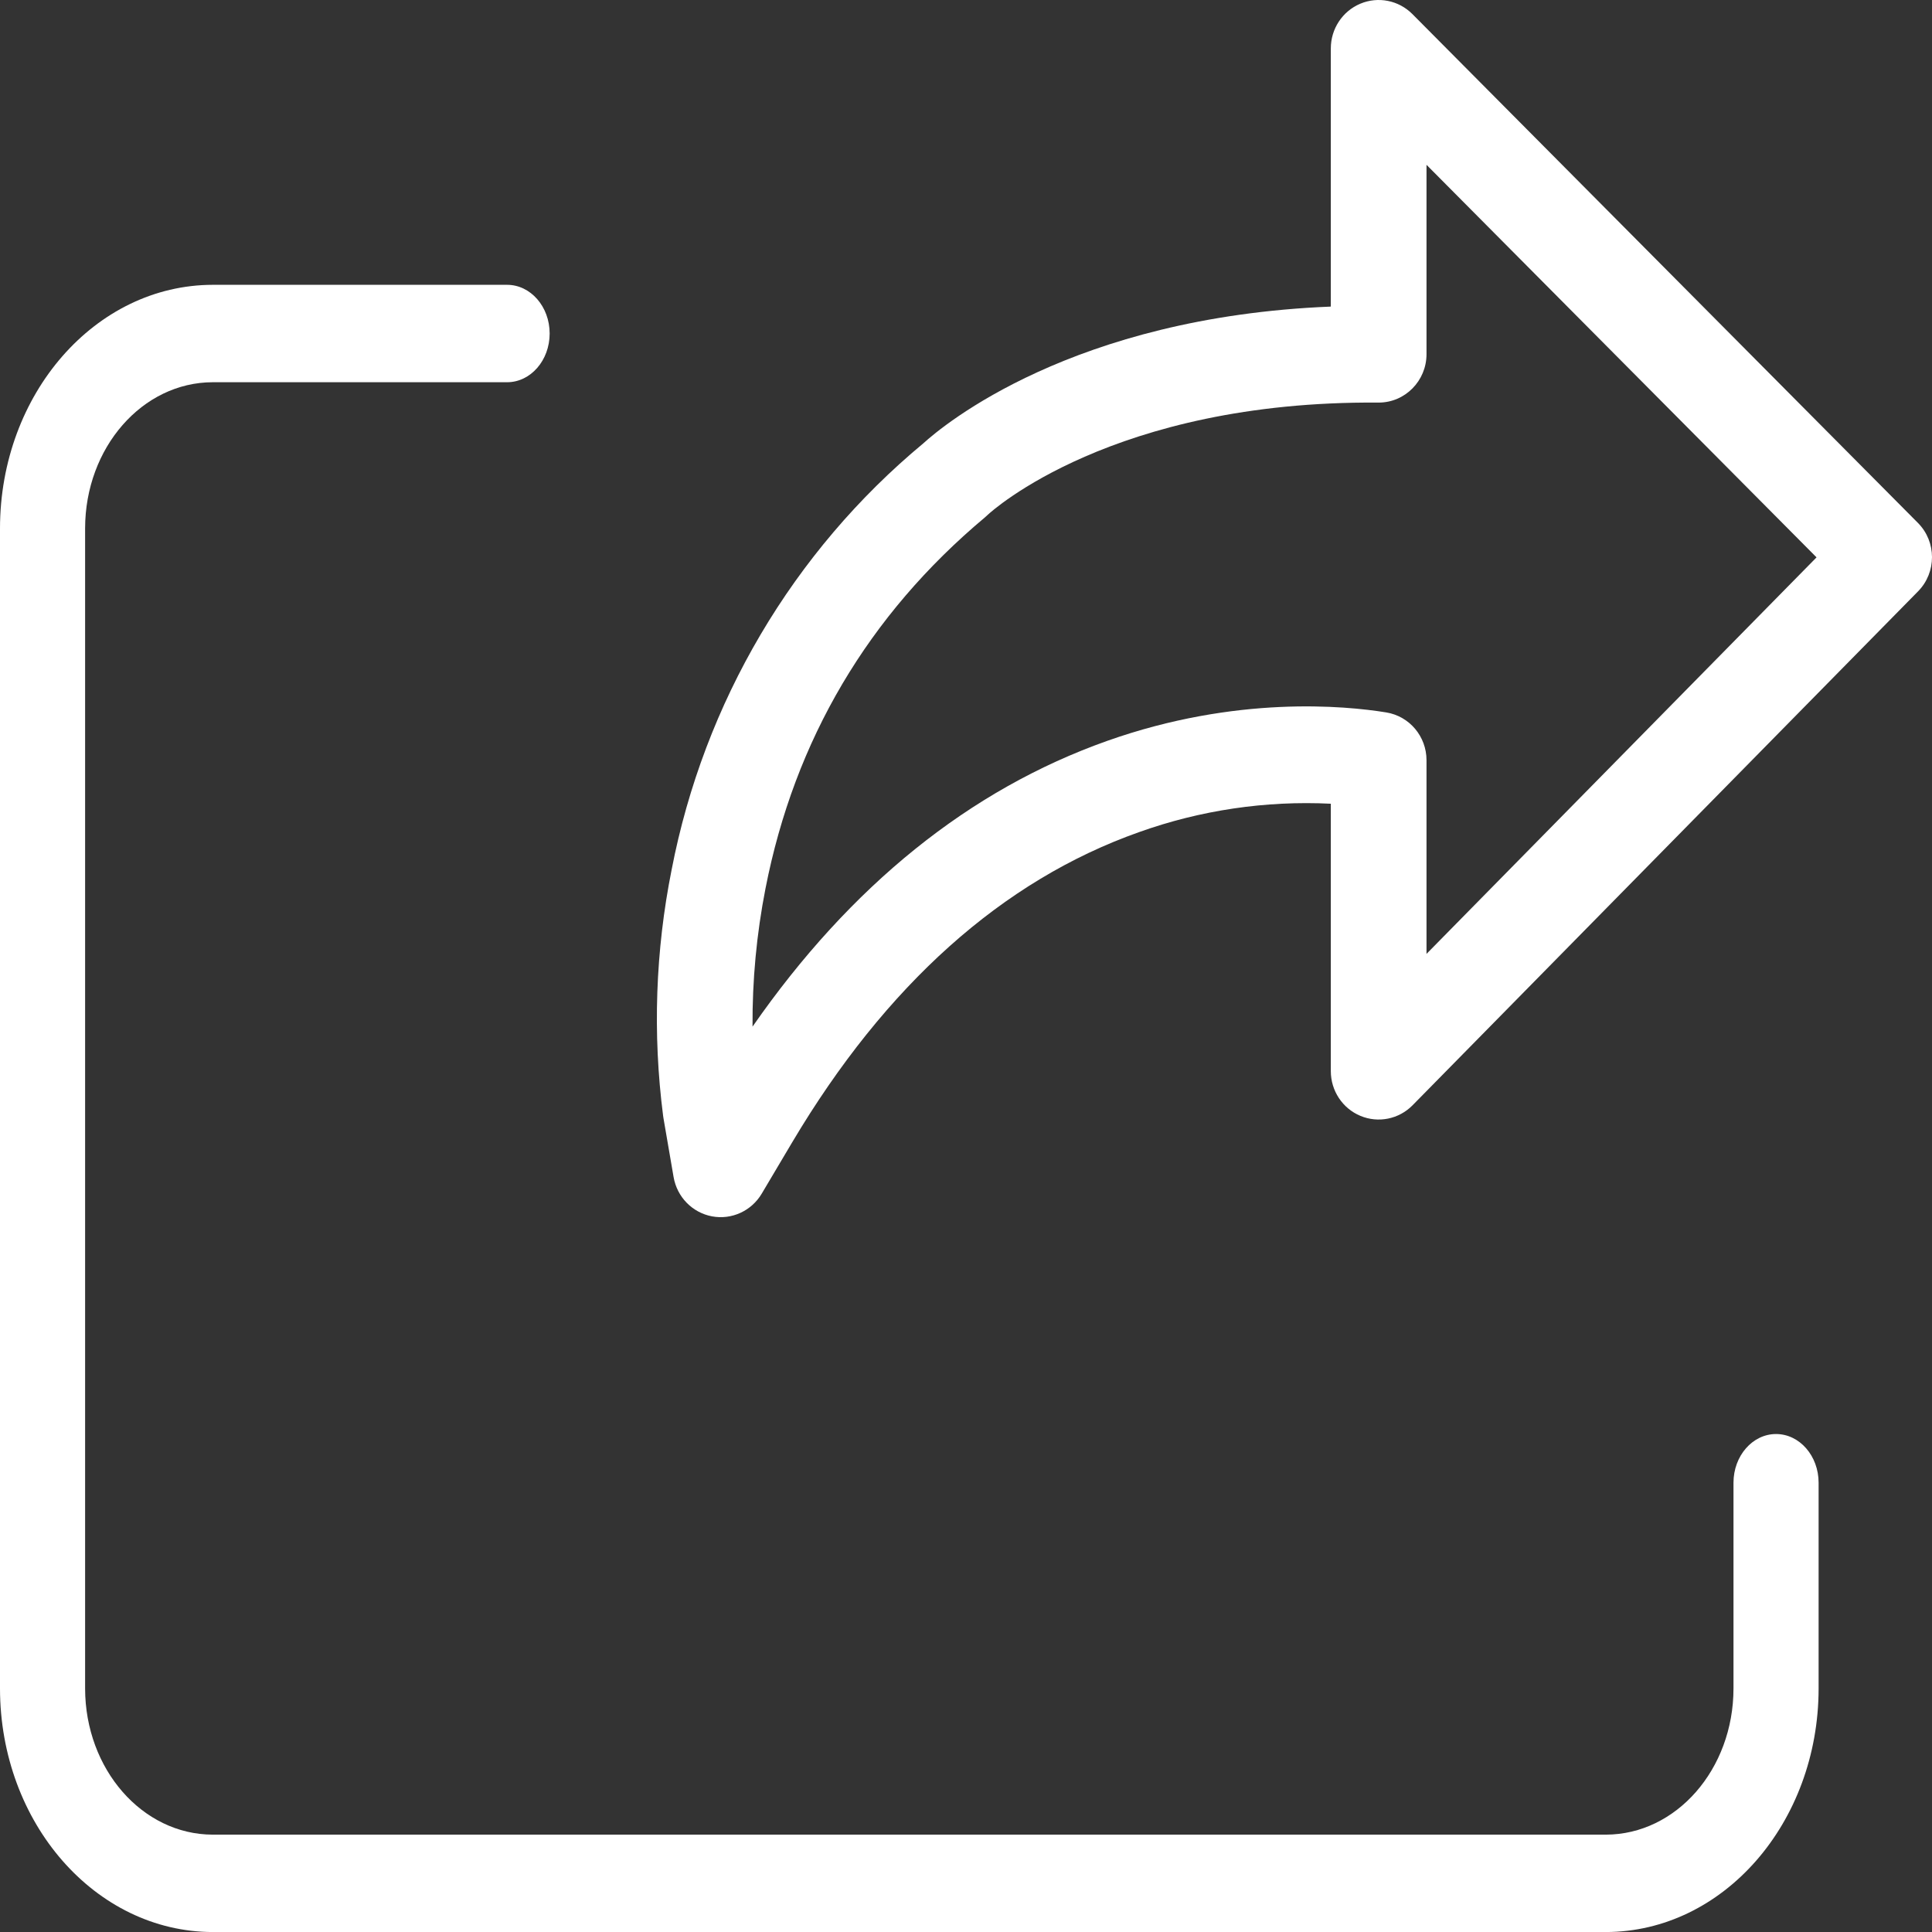
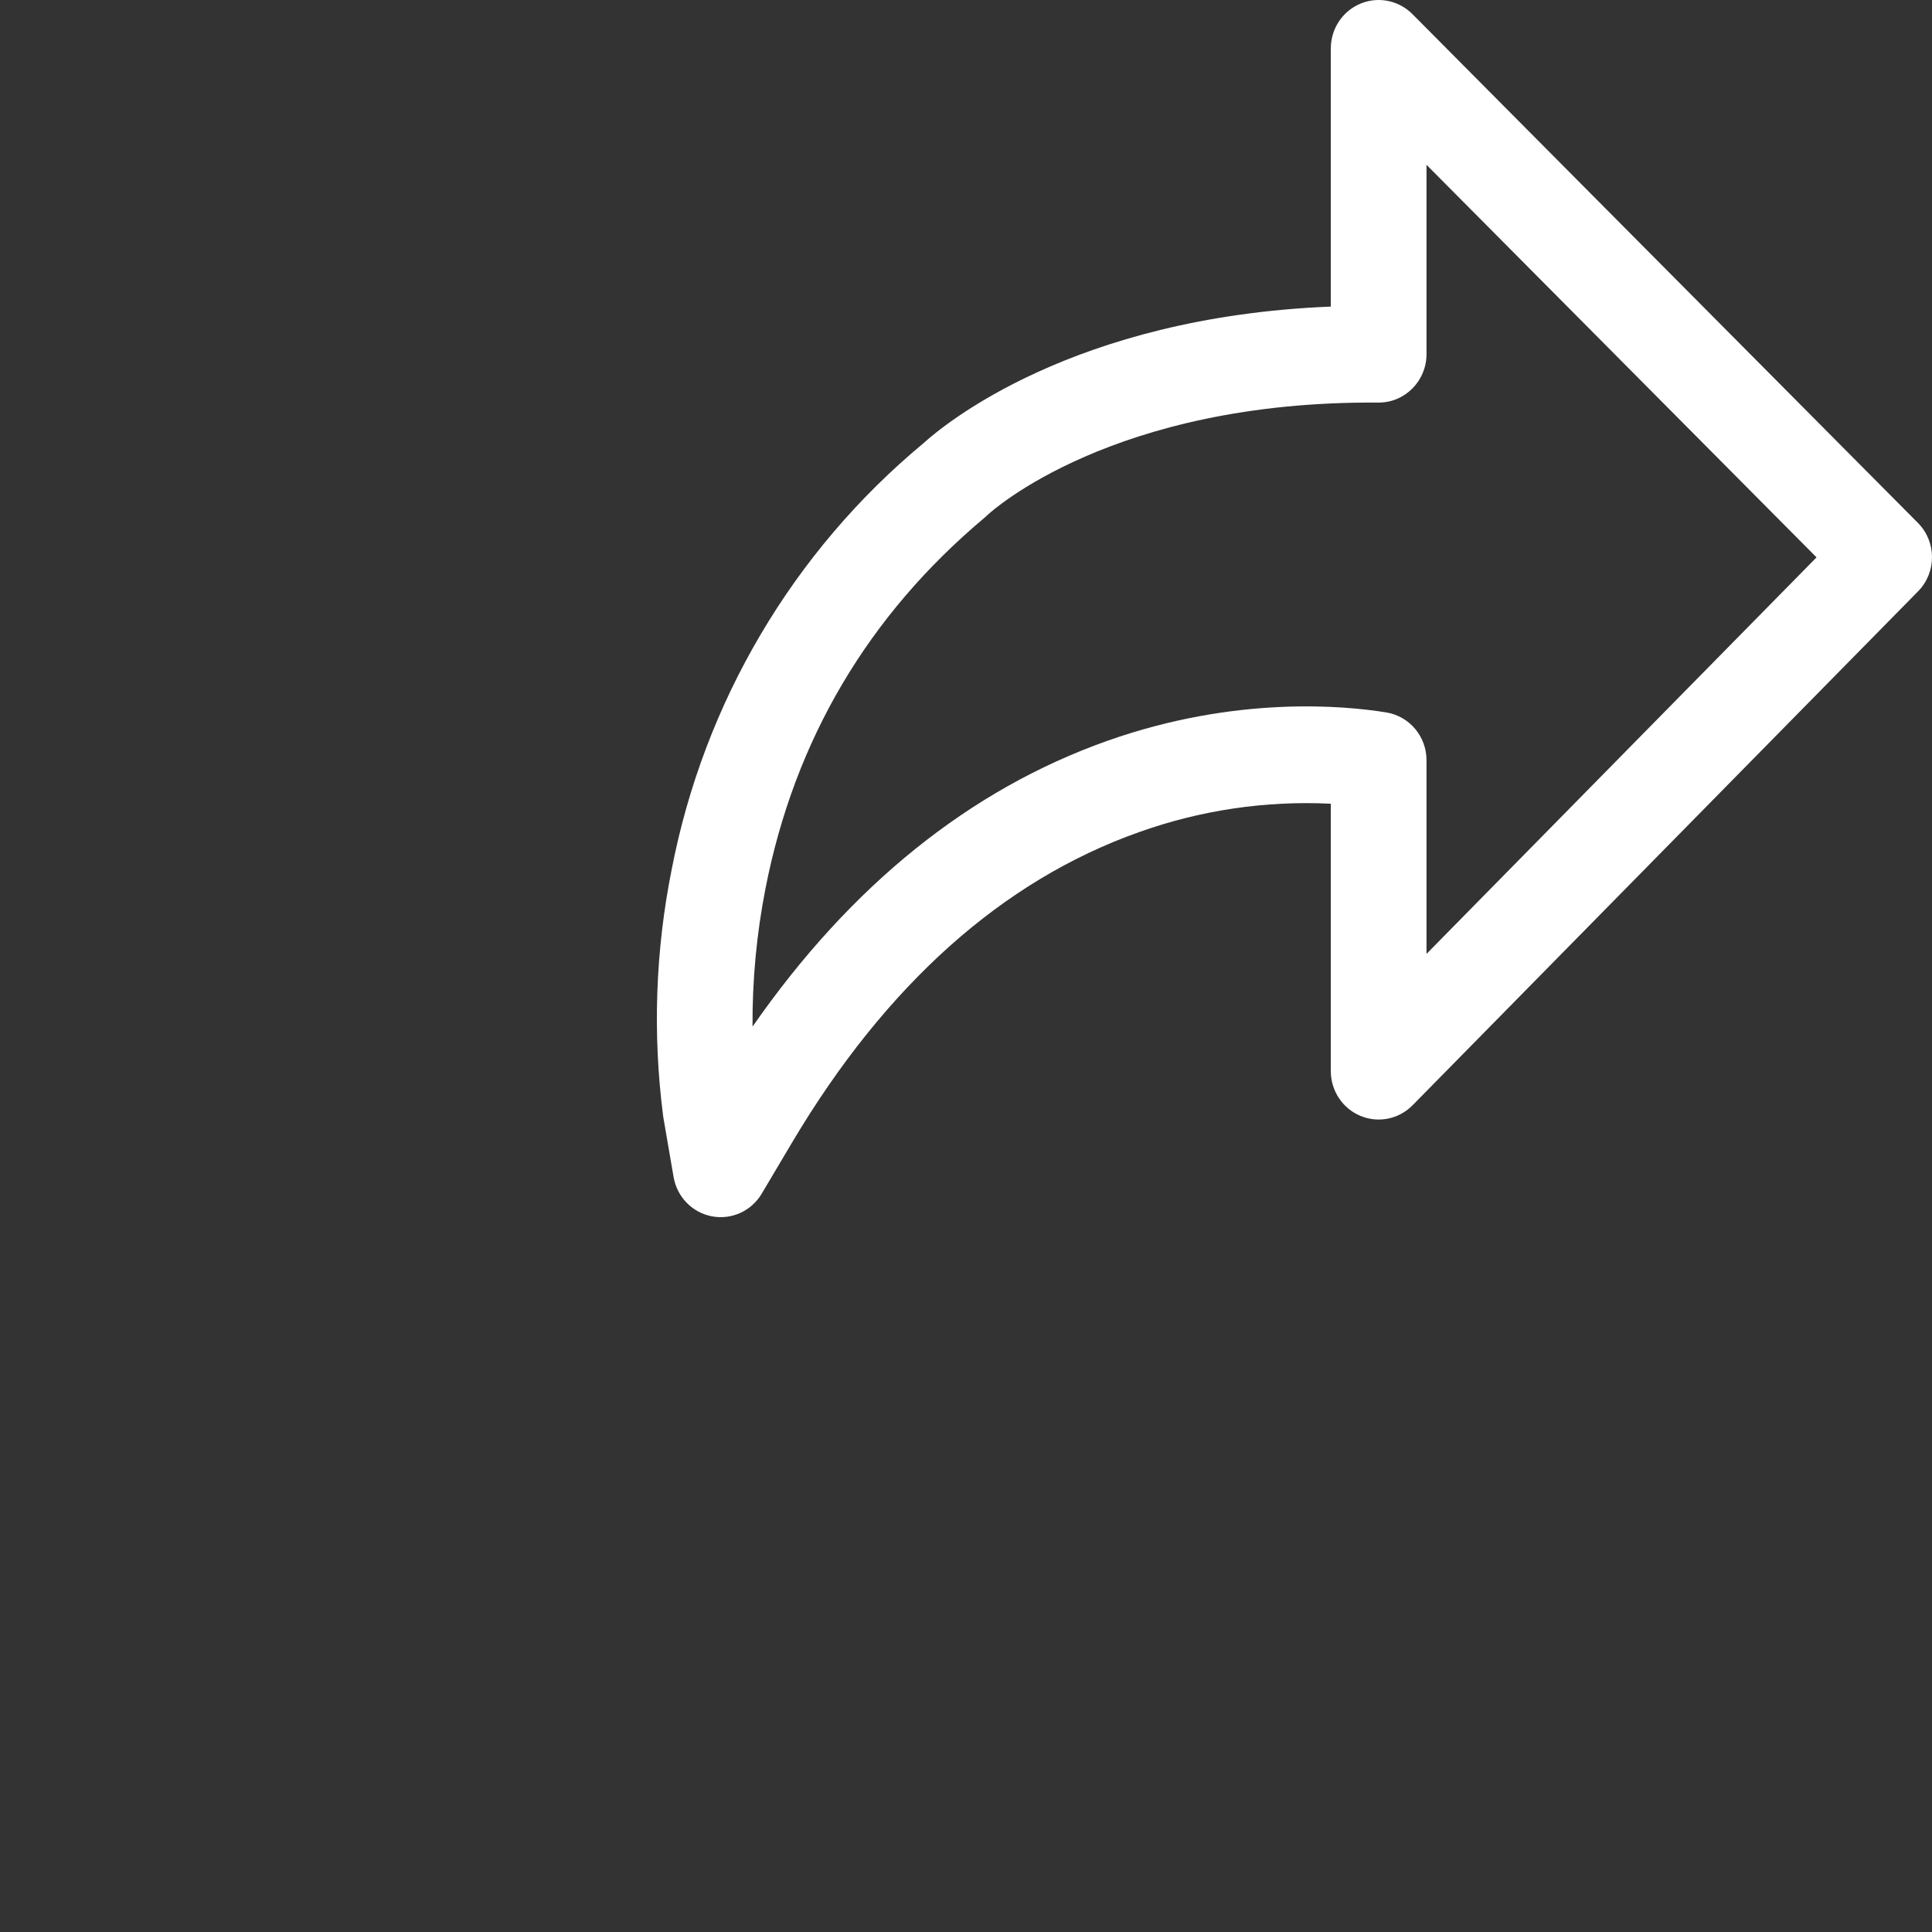
<svg xmlns="http://www.w3.org/2000/svg" width="100" height="100" viewBox="0 0 100 100" fill="none">
  <rect x="0" y="0" width="100" height="100" fill="#333333" stroke="none" />
  <path d="M73.106 0.729C72.397 0.016 71.333 -0.197 70.409 0.192C69.485 0.58 68.883 1.493 68.883 2.505V15.869C55.51 16.407 48.813 22.015 47.79 22.948C41.043 28.549 36.436 36.355 34.763 45.019C33.926 49.206 33.776 53.502 34.321 57.738L34.323 57.753C34.328 57.79 34.333 57.828 34.339 57.865L34.865 60.924C35.042 61.955 35.834 62.766 36.851 62.958C37.868 63.149 38.895 62.681 39.427 61.783L41.004 59.125C45.847 50.978 51.884 45.578 58.947 43.074C62.133 41.934 65.508 41.434 68.883 41.601V55.443C68.883 56.456 69.487 57.371 70.414 57.757C71.341 58.145 72.407 57.928 73.114 57.209L99.279 30.607C100.244 29.626 100.24 28.04 99.271 27.065L73.106 0.729ZM73.836 49.373V39.347C73.836 38.118 72.954 37.071 71.753 36.875C69.635 36.53 63.986 35.981 57.31 38.347C50.187 40.872 44.025 45.839 38.951 53.138C38.936 50.74 39.16 48.346 39.621 45.992C41.126 38.296 44.948 31.831 50.98 26.779C51.033 26.735 51.084 26.689 51.133 26.64C51.306 26.478 57.595 20.735 71.34 20.838H71.358C72.725 20.838 73.835 19.716 73.836 18.333V8.531L94.024 28.849L73.836 49.373Z" fill="white" />
-   <path d="M91.928 74.225C90.712 74.225 89.725 75.354 89.725 76.746V87.399C89.722 91.574 86.766 94.956 83.117 94.961H11.013C7.365 94.956 4.41 91.574 4.405 87.399V27.346C4.41 23.171 7.365 19.788 11.013 19.784H26.247C27.463 19.784 28.45 18.655 28.45 17.263C28.45 15.871 27.463 14.742 26.247 14.742H11.013C4.934 14.75 0.007 20.388 0 27.346V87.399C0.007 94.356 4.934 99.994 11.013 100.002H83.117C89.197 99.994 94.124 94.356 94.131 87.399V76.746C94.131 75.354 93.144 74.225 91.928 74.225Z" fill="white" />
</svg>